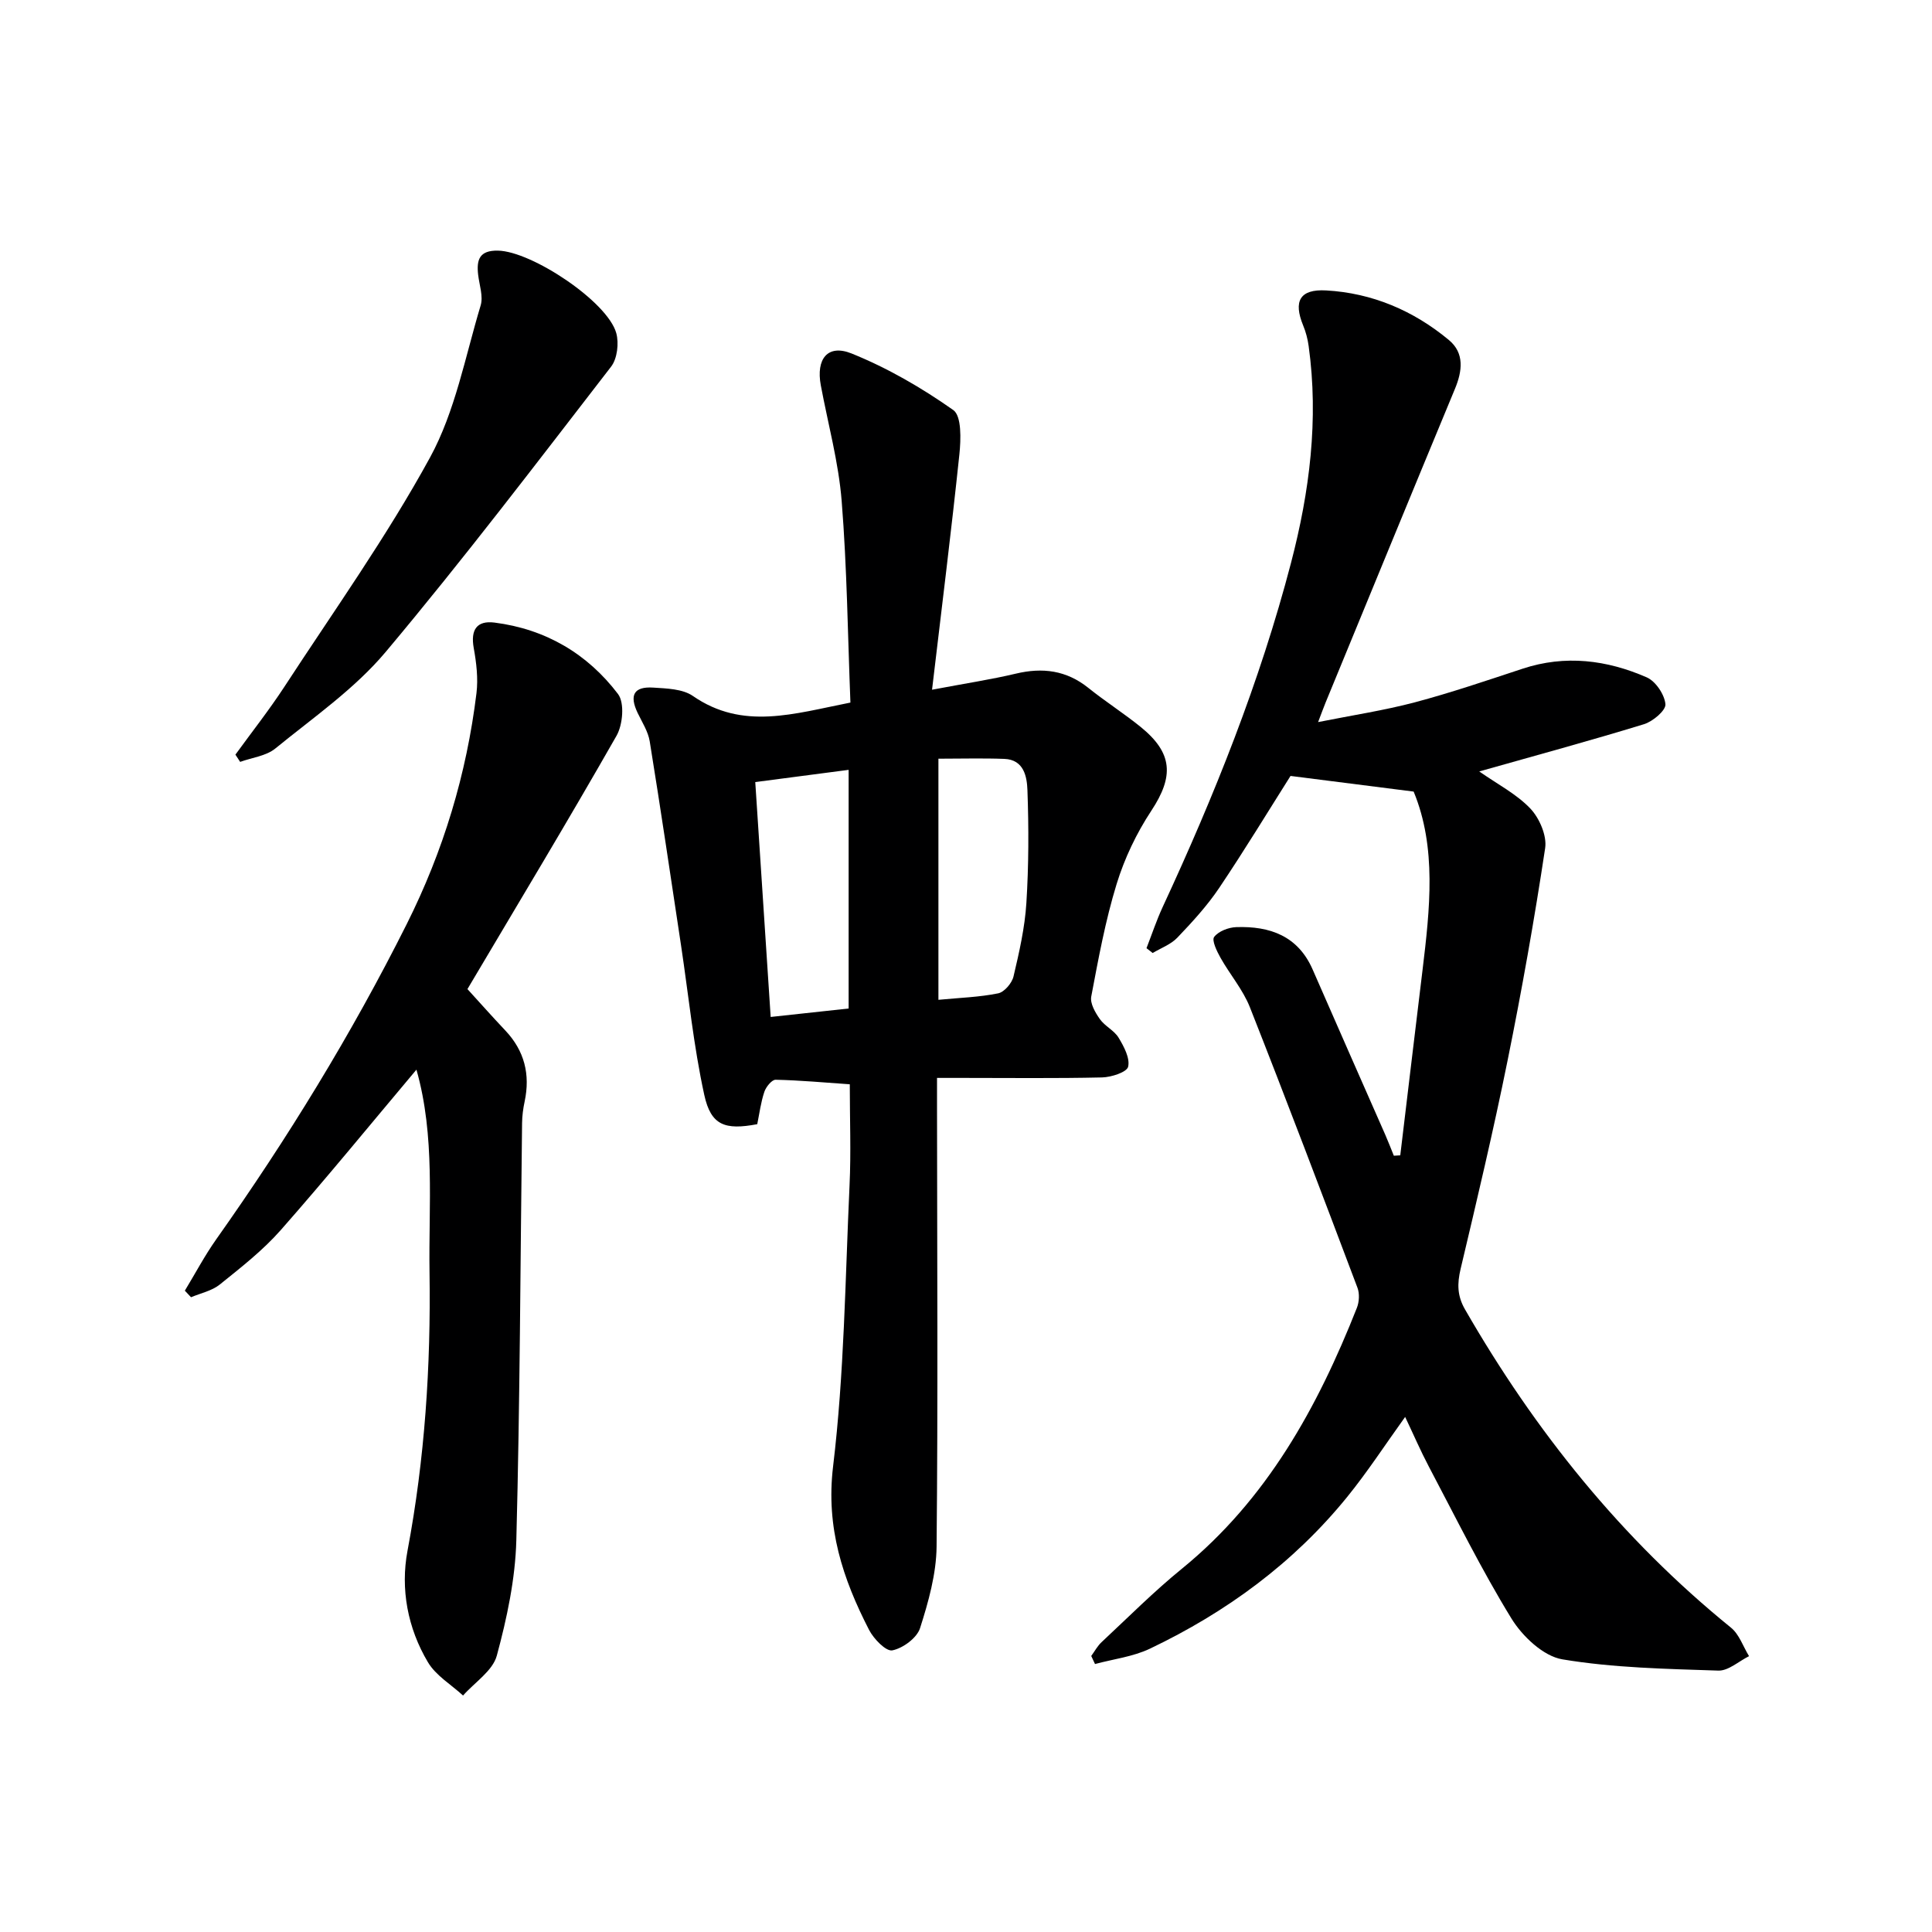
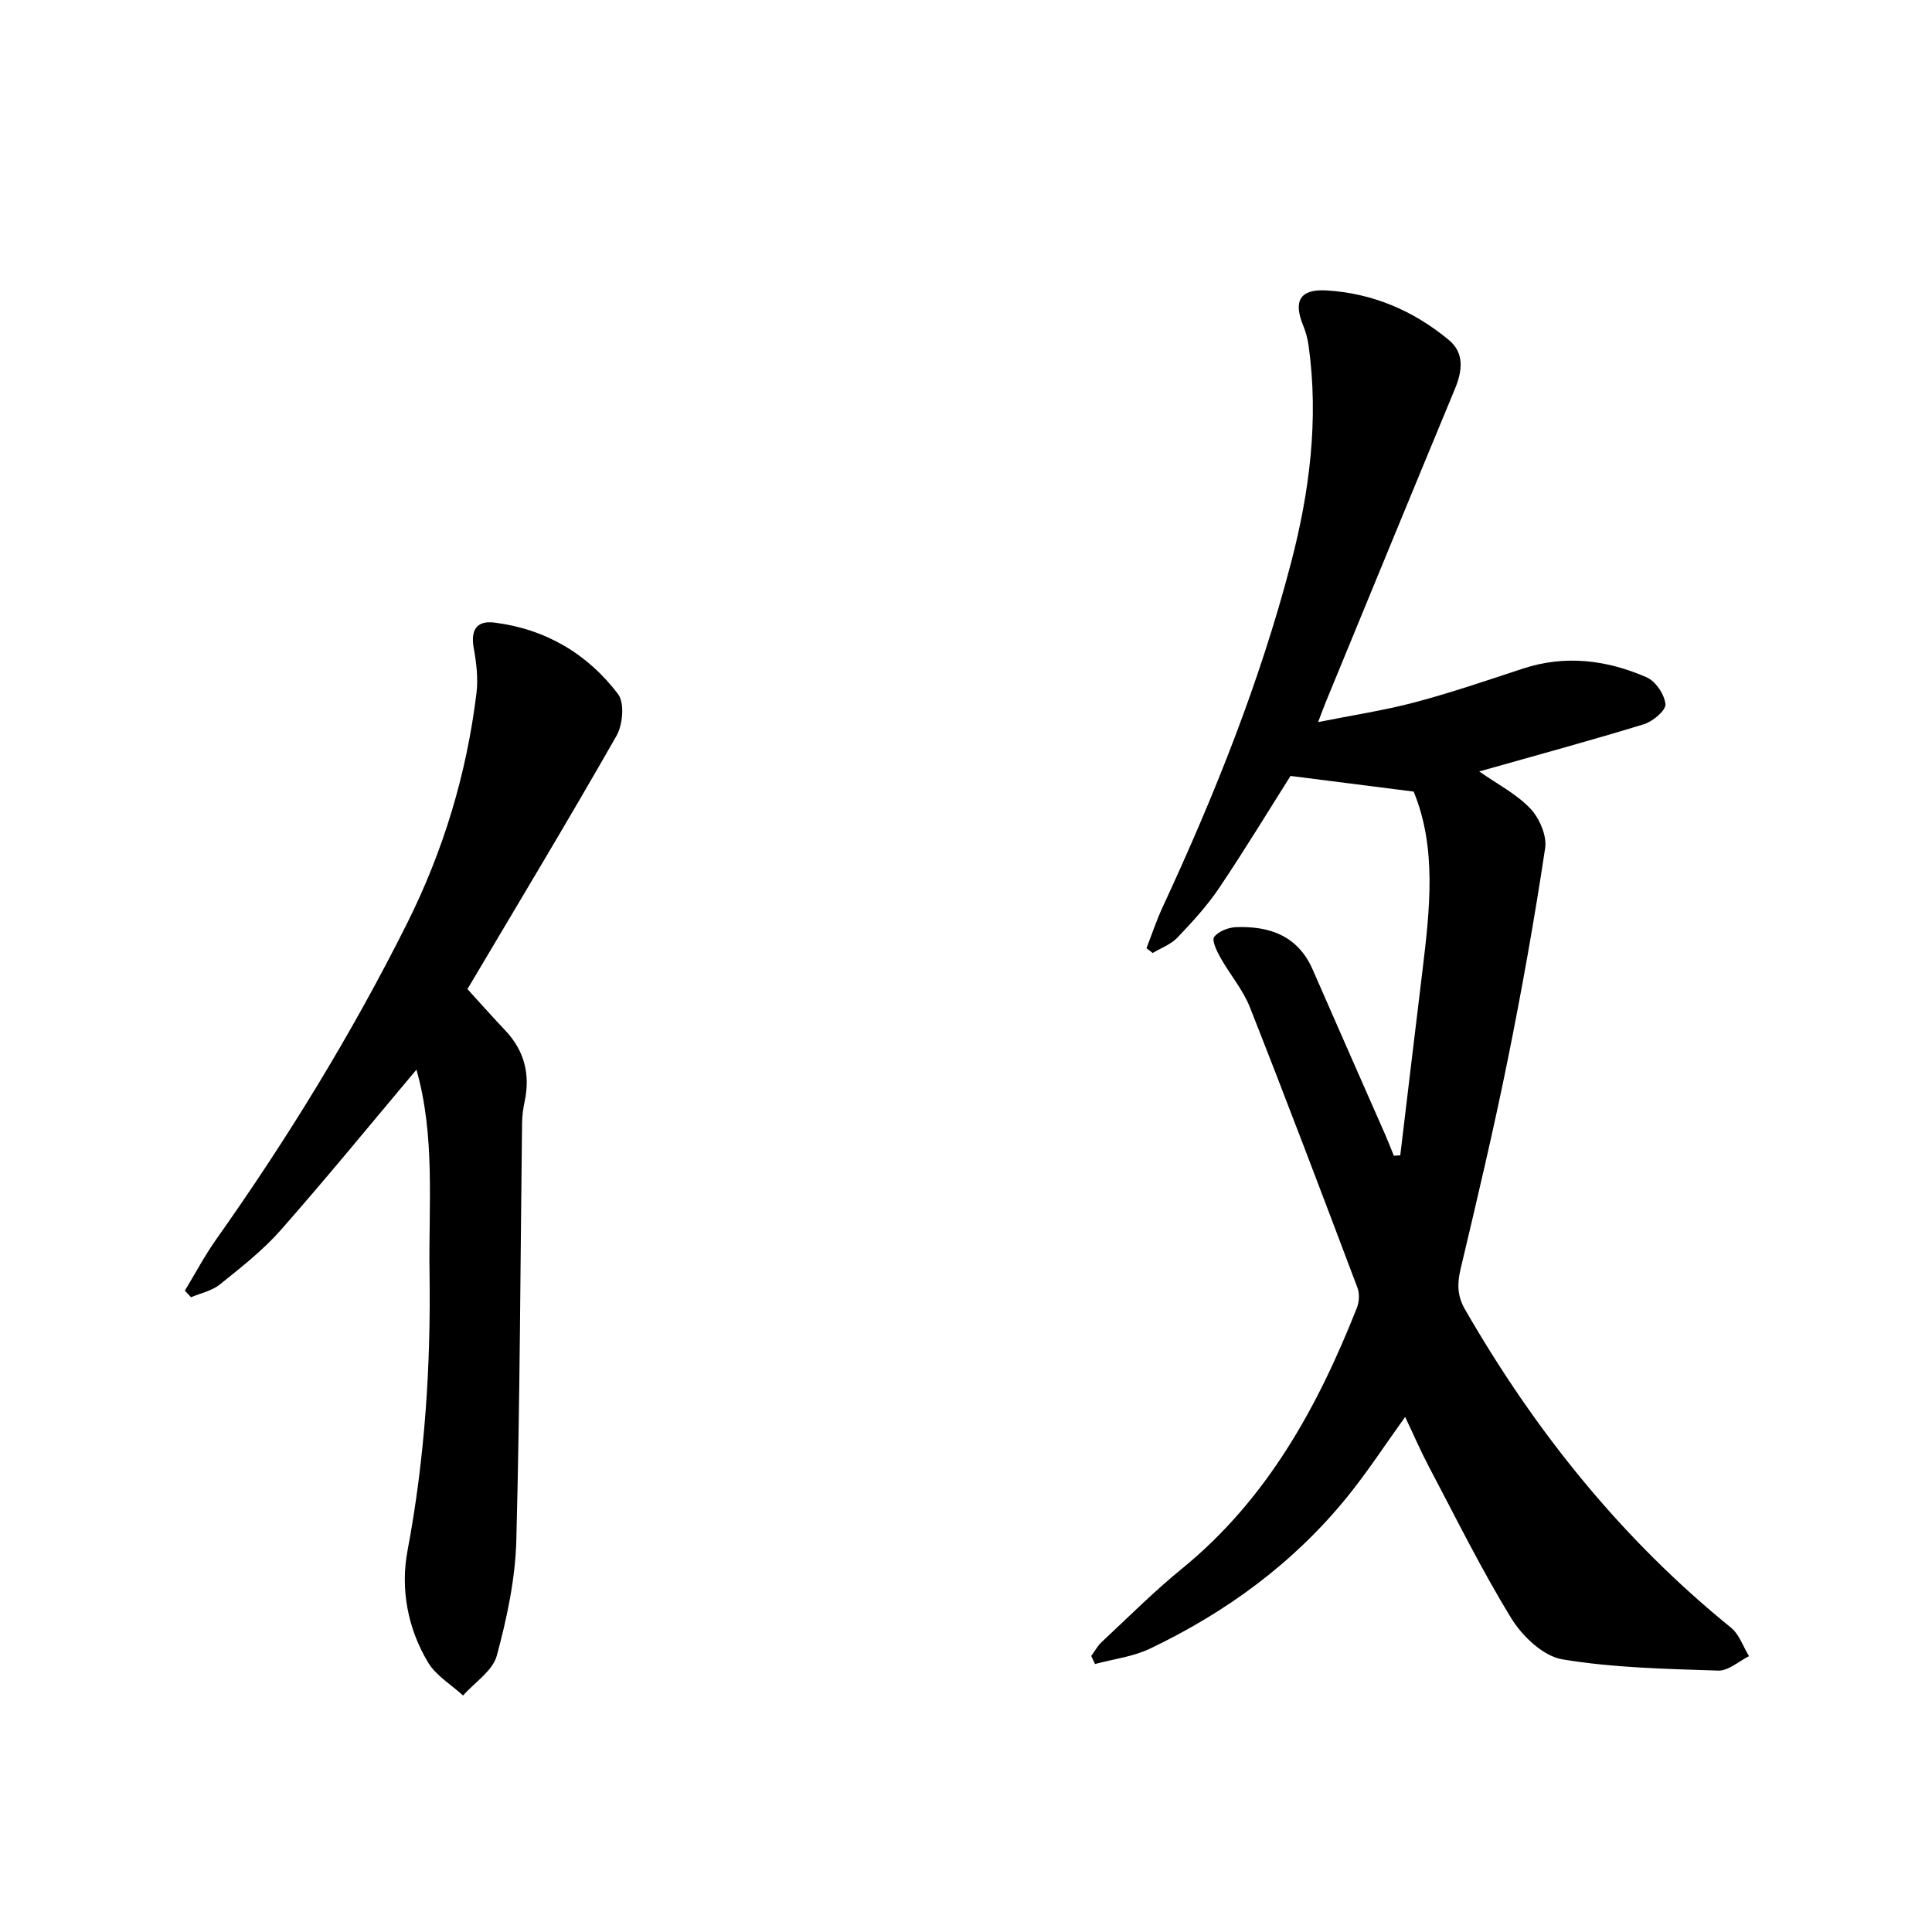
<svg xmlns="http://www.w3.org/2000/svg" enable-background="new 0 0 400 400" viewBox="0 0 400 400">
  <g fill="#000001">
    <path d="m289.91 239.2c1.53-12.76 3.05-25.52 4.6-38.28 1.54-12.73 2.96-25.45-1.83-37.03-8.47-1.08-16.7-2.12-25.49-3.24-4.45 7.03-9.43 15.24-14.78 23.2-2.49 3.7-5.57 7.05-8.66 10.29-1.34 1.4-3.38 2.14-5.1 3.17-.43-.33-.85-.67-1.28-1 1.1-2.83 2.06-5.73 3.33-8.48 10.71-23.08 20.15-46.63 26.59-71.29 3.85-14.74 5.76-29.68 3.65-44.91-.2-1.45-.58-2.91-1.14-4.26-2.04-4.98-.72-7.55 4.76-7.24 9.53.53 18.1 4.18 25.43 10.28 3.23 2.69 2.78 6.39 1.24 10.1-8.97 21.62-17.86 43.27-26.77 64.92-.43 1.05-.82 2.13-1.56 4.07 7.12-1.42 13.66-2.41 20.02-4.09 7.52-2 14.91-4.52 22.31-6.96 8.84-2.92 17.45-1.82 25.71 1.79 1.85.81 3.69 3.56 3.87 5.56.11 1.28-2.61 3.58-4.45 4.14-11.18 3.43-22.48 6.49-34.1 9.78 3.8 2.66 7.72 4.67 10.58 7.68 1.88 1.98 3.45 5.61 3.07 8.18-2.22 14.73-4.83 29.42-7.79 44.03-2.92 14.44-6.32 28.78-9.72 43.12-.72 3.06-.71 5.55.92 8.38 14.5 25.19 32.39 47.49 55.05 65.87 1.72 1.39 2.52 3.91 3.75 5.91-2.12 1.05-4.28 3.06-6.37 2.99-10.79-.36-21.68-.56-32.28-2.33-3.94-.66-8.27-4.76-10.54-8.45-6.24-10.16-11.53-20.91-17.11-31.47-1.7-3.22-3.14-6.57-4.9-10.27-4.17 5.8-7.82 11.42-12.02 16.59-11.1 13.67-25.01 23.85-40.82 31.39-3.5 1.67-7.57 2.15-11.37 3.18-.26-.56-.52-1.12-.78-1.67.71-.97 1.29-2.08 2.16-2.88 5.48-5.11 10.78-10.44 16.58-15.16 17.62-14.35 28.1-33.4 36.26-54.04.48-1.22.58-2.94.12-4.15-7.32-19.4-14.66-38.79-22.27-58.07-1.44-3.65-4.14-6.79-6.09-10.26-.75-1.34-1.85-3.6-1.31-4.31.91-1.19 2.99-1.98 4.6-2.03 6.94-.23 12.76 1.82 15.8 8.8 4.98 11.42 10.02 22.8 15.03 34.2.63 1.43 1.18 2.89 1.77 4.33.44-.04.89-.06 1.33-.08z" />
-     <path d="m192.97 142.8c6.97-1.32 12.21-2.11 17.35-3.33 5.54-1.32 10.47-.69 15.01 2.95 3.5 2.81 7.31 5.24 10.8 8.06 6.72 5.43 6.93 10.26 2.24 17.37-3.06 4.64-5.56 9.87-7.19 15.19-2.33 7.59-3.77 15.47-5.25 23.29-.27 1.42.84 3.33 1.79 4.67 1.03 1.47 2.96 2.33 3.87 3.84 1.1 1.82 2.39 4.23 1.98 6.01-.26 1.13-3.47 2.17-5.38 2.22-9.66.22-19.33.1-28.99.1-1.48 0-2.96 0-5.2 0v6.07c.02 30.32.21 60.64-.09 90.96-.06 5.66-1.68 11.43-3.42 16.88-.65 2.04-3.54 4.17-5.74 4.61-1.31.26-3.86-2.37-4.82-4.24-5.44-10.58-8.97-21.17-7.45-33.83 2.32-19.27 2.51-38.79 3.41-58.22.32-6.81.05-13.65.05-20.91-5.23-.36-10.29-.83-15.35-.94-.79-.02-2 1.48-2.34 2.5-.73 2.17-1.02 4.5-1.47 6.7-6.67 1.26-9.59.27-10.97-6.07-2.22-10.16-3.25-20.59-4.8-30.9-2.13-14.1-4.21-28.2-6.49-42.28-.33-2.05-1.58-3.97-2.51-5.91-1.75-3.66-.78-5.49 3.24-5.23 2.79.18 6.07.26 8.2 1.73 10.36 7.17 20.96 3.66 32.62 1.37-.55-13.89-.7-27.85-1.81-41.72-.64-8.05-2.83-15.97-4.32-23.96-1.02-5.45 1.4-8.59 6.36-6.6 7.42 2.99 14.52 7.1 21.07 11.72 1.74 1.23 1.58 6.08 1.26 9.17-1.66 15.8-3.63 31.57-5.66 48.73zm1.32 64.2c4.48-.43 8.49-.55 12.37-1.34 1.28-.26 2.86-2.12 3.18-3.51 1.18-5 2.34-10.08 2.66-15.19.49-7.76.5-15.58.22-23.35-.1-2.78-.71-6.34-4.79-6.49-4.45-.17-8.92-.04-13.64-.04zm-18.59 1.8c0-16.68 0-32.91 0-49.41-6.63.87-12.94 1.69-19.33 2.53 1.07 16.37 2.12 32.36 3.19 48.63 5.28-.57 10.52-1.14 16.14-1.75z" />
    <path d="m86.22 221.46c-9.41 11.18-18.55 22.38-28.09 33.21-3.71 4.21-8.23 7.74-12.63 11.28-1.63 1.31-3.94 1.78-5.95 2.63-.43-.45-.85-.91-1.28-1.36 2.16-3.56 4.11-7.26 6.51-10.65 14.71-20.79 27.98-42.41 39.41-65.21 7.61-15.18 12.41-31.09 14.46-47.86.37-3.05-.02-6.28-.57-9.34-.67-3.73.6-5.73 4.31-5.26 10.55 1.34 19.23 6.44 25.57 14.8 1.38 1.83.99 6.35-.32 8.64-9.96 17.47-20.34 34.69-30.86 52.44 2.51 2.75 5.12 5.7 7.83 8.56 3.98 4.21 5.2 9.11 4.01 14.72-.31 1.45-.51 2.95-.53 4.44-.36 28.8-.43 57.6-1.19 86.39-.21 8.01-1.94 16.12-4.04 23.89-.85 3.15-4.58 5.53-6.99 8.26-2.47-2.27-5.63-4.13-7.27-6.89-4.2-7.05-5.72-15.17-4.23-23.08 3.59-19.06 4.84-38.24 4.56-57.56-.21-14.07 1.21-28.24-2.71-42.05z" />
-     <path d="m48.74 156.24c3.38-4.66 6.96-9.2 10.11-14.01 10.25-15.72 21.2-31.08 30.18-47.51 5.22-9.56 7.28-20.86 10.48-31.47.57-1.89-.26-4.21-.51-6.32-.37-3.12.22-5.12 4.1-5.04 6.98.13 22.67 10.54 24.49 17.07.58 2.09.21 5.29-1.06 6.94-15.35 19.86-30.55 39.87-46.69 59.09-6.44 7.66-15 13.58-22.84 19.98-1.91 1.56-4.83 1.88-7.28 2.77-.34-.51-.66-1-.98-1.5z" />
  </g>
</svg>